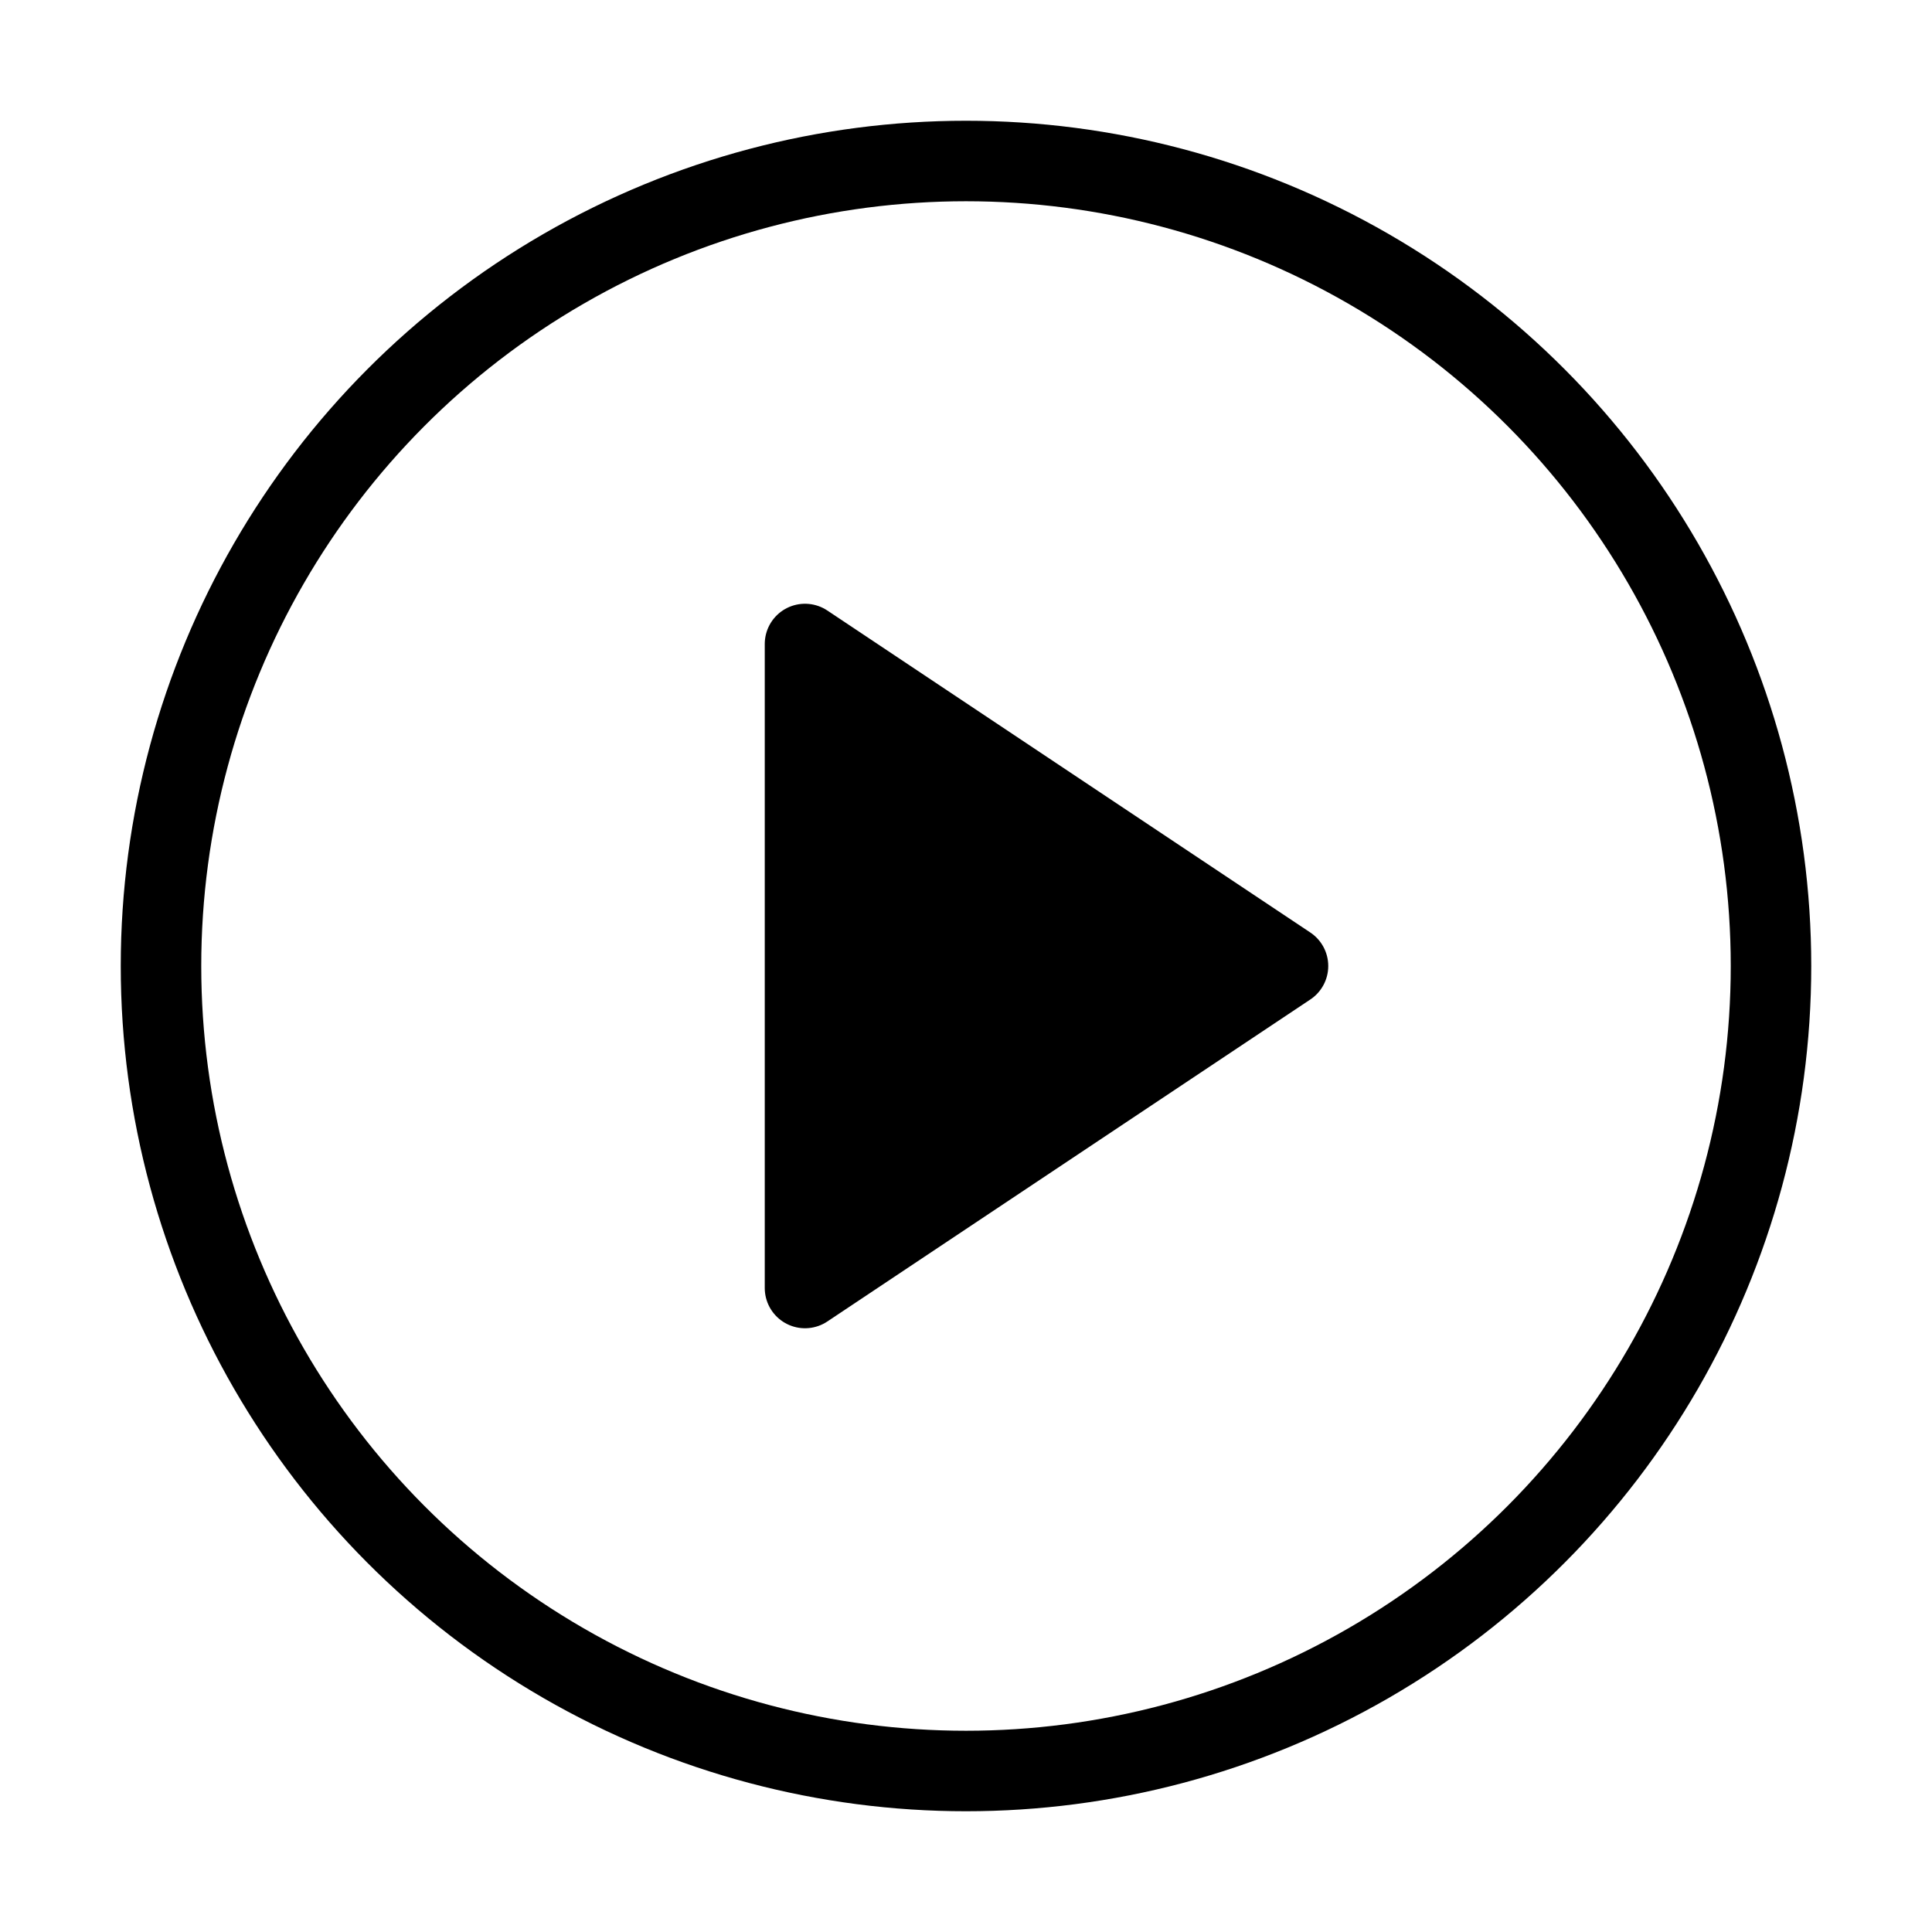
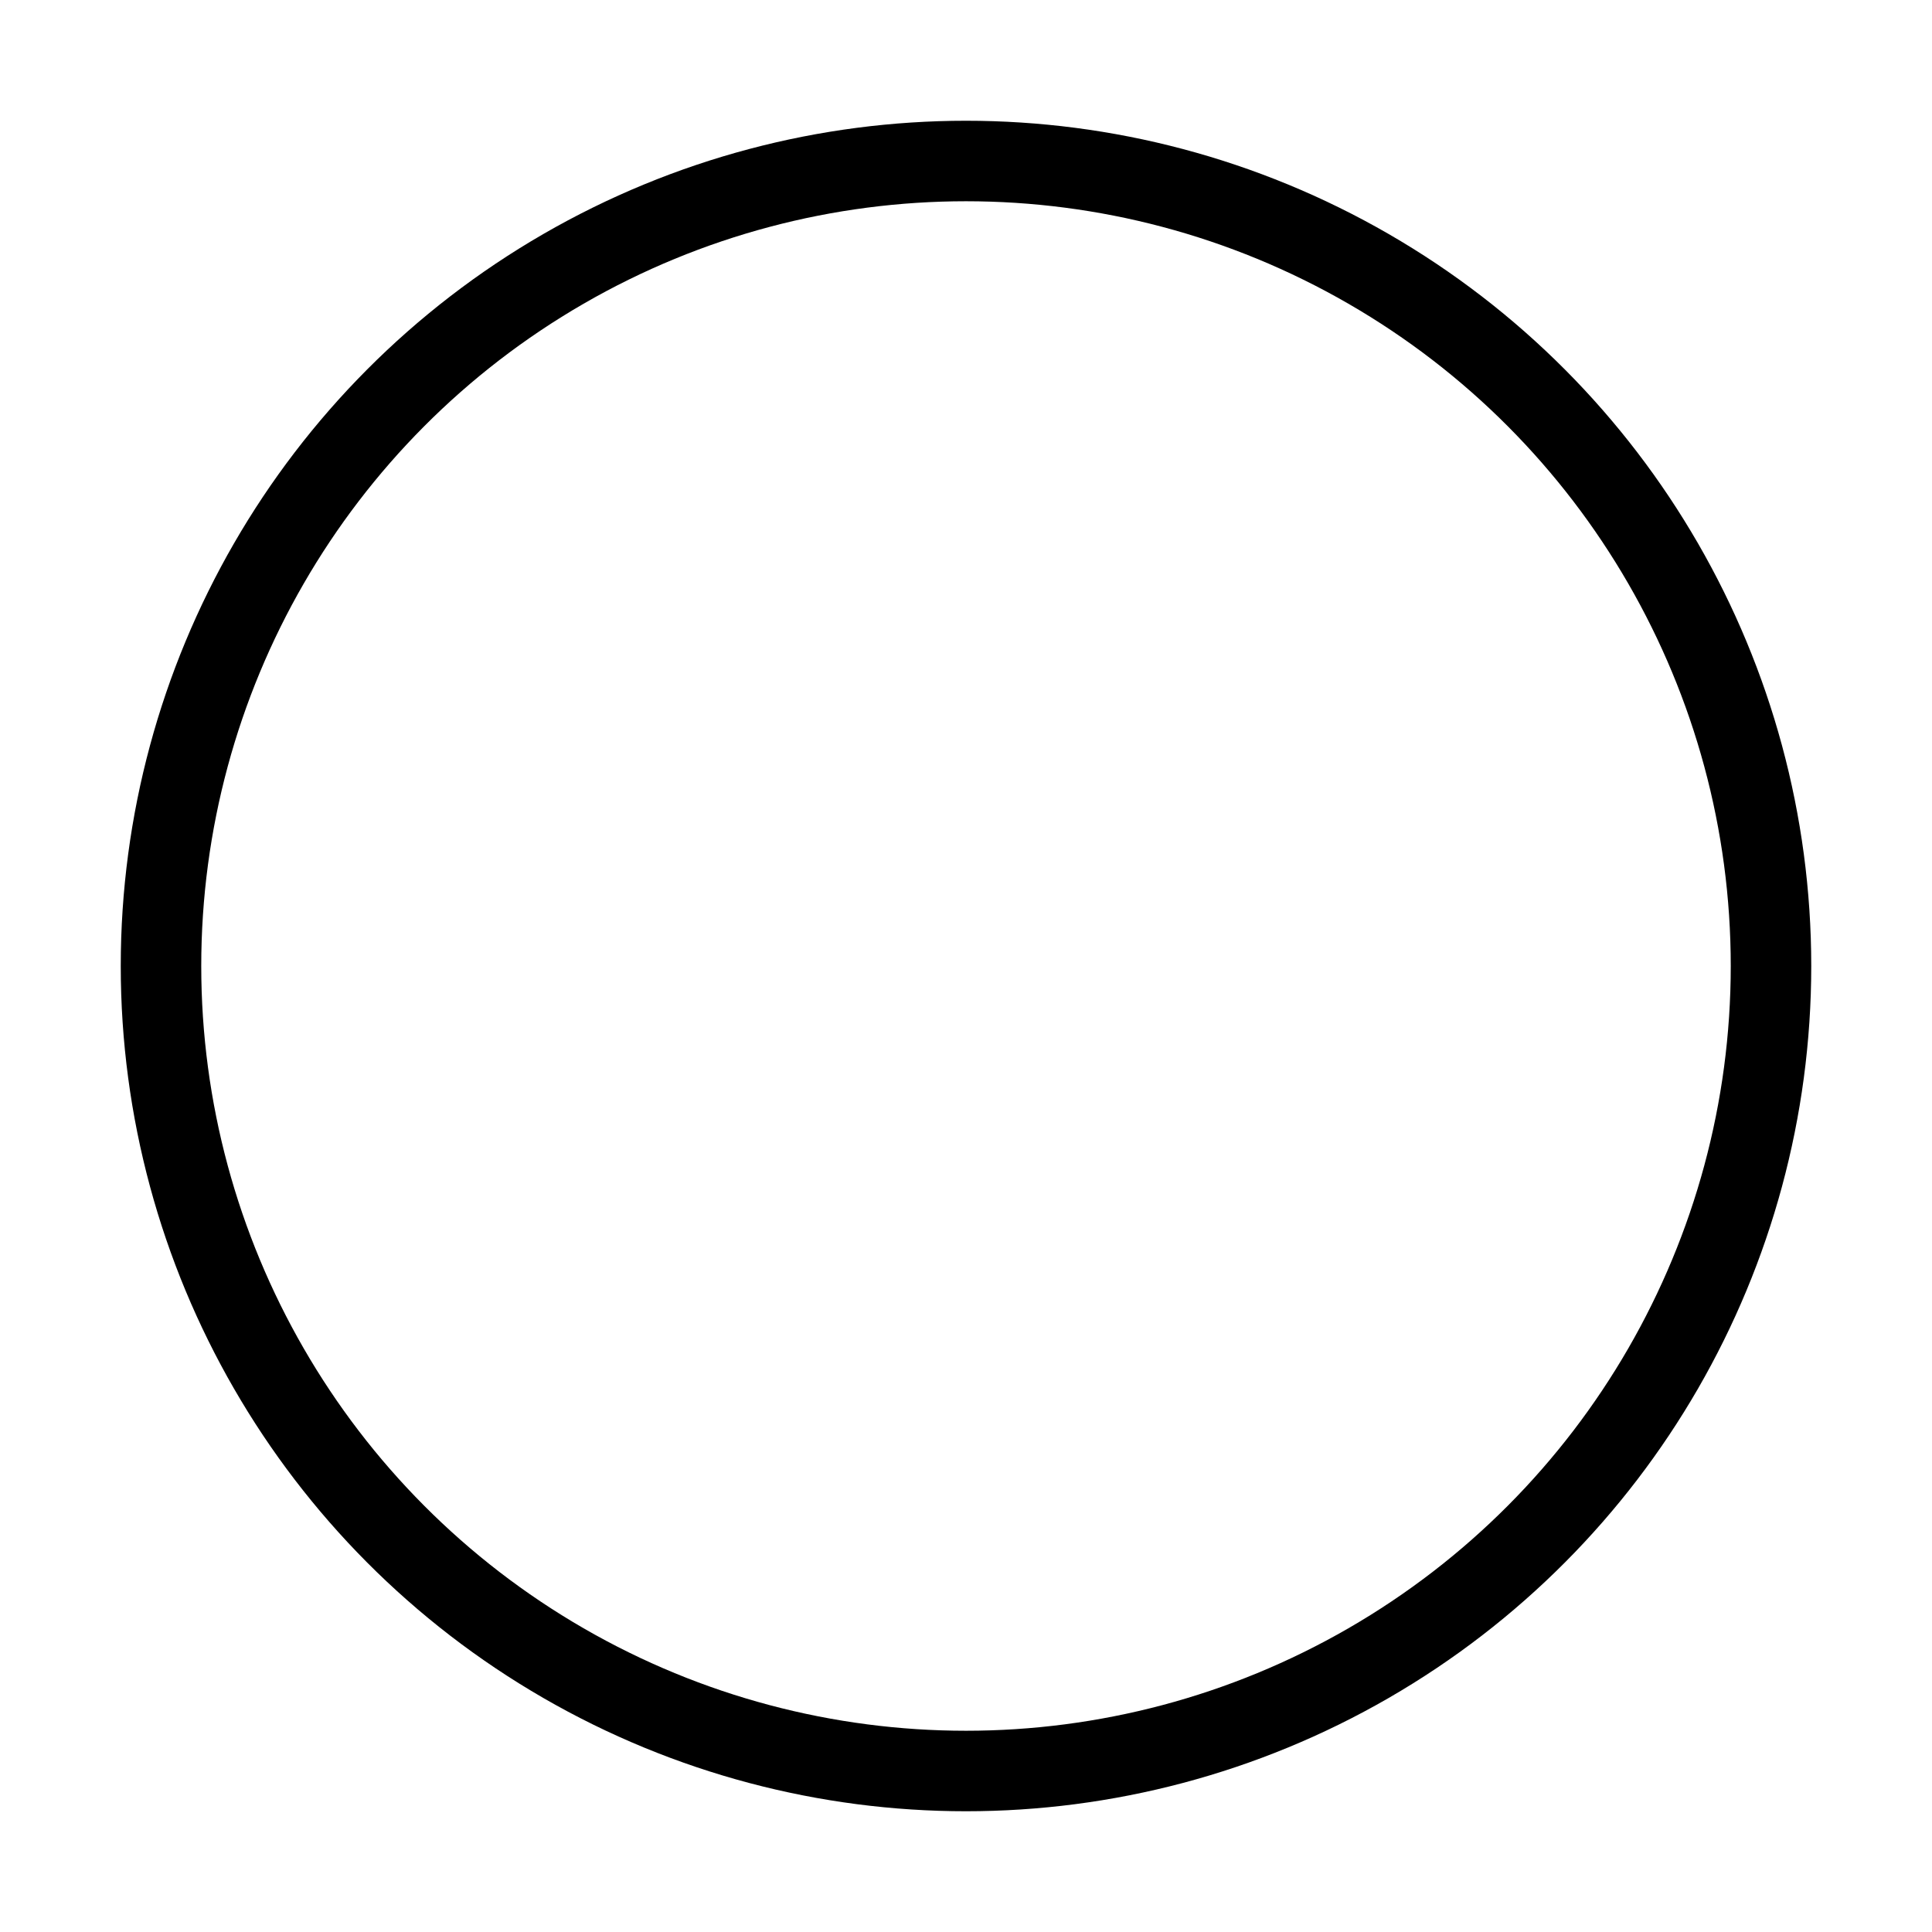
<svg xmlns="http://www.w3.org/2000/svg" width="24" height="24" viewBox="0 0 24 24" fill="none" stroke="currentColor" stroke-width="1" stroke-linecap="round" stroke-linejoin="round" class="feather feather-play-circle">
  <circle cx="12" cy="12" r="10" />
-   <polygon points="10 8 16 12 10 16 10 8" fill="#000" />
</svg>